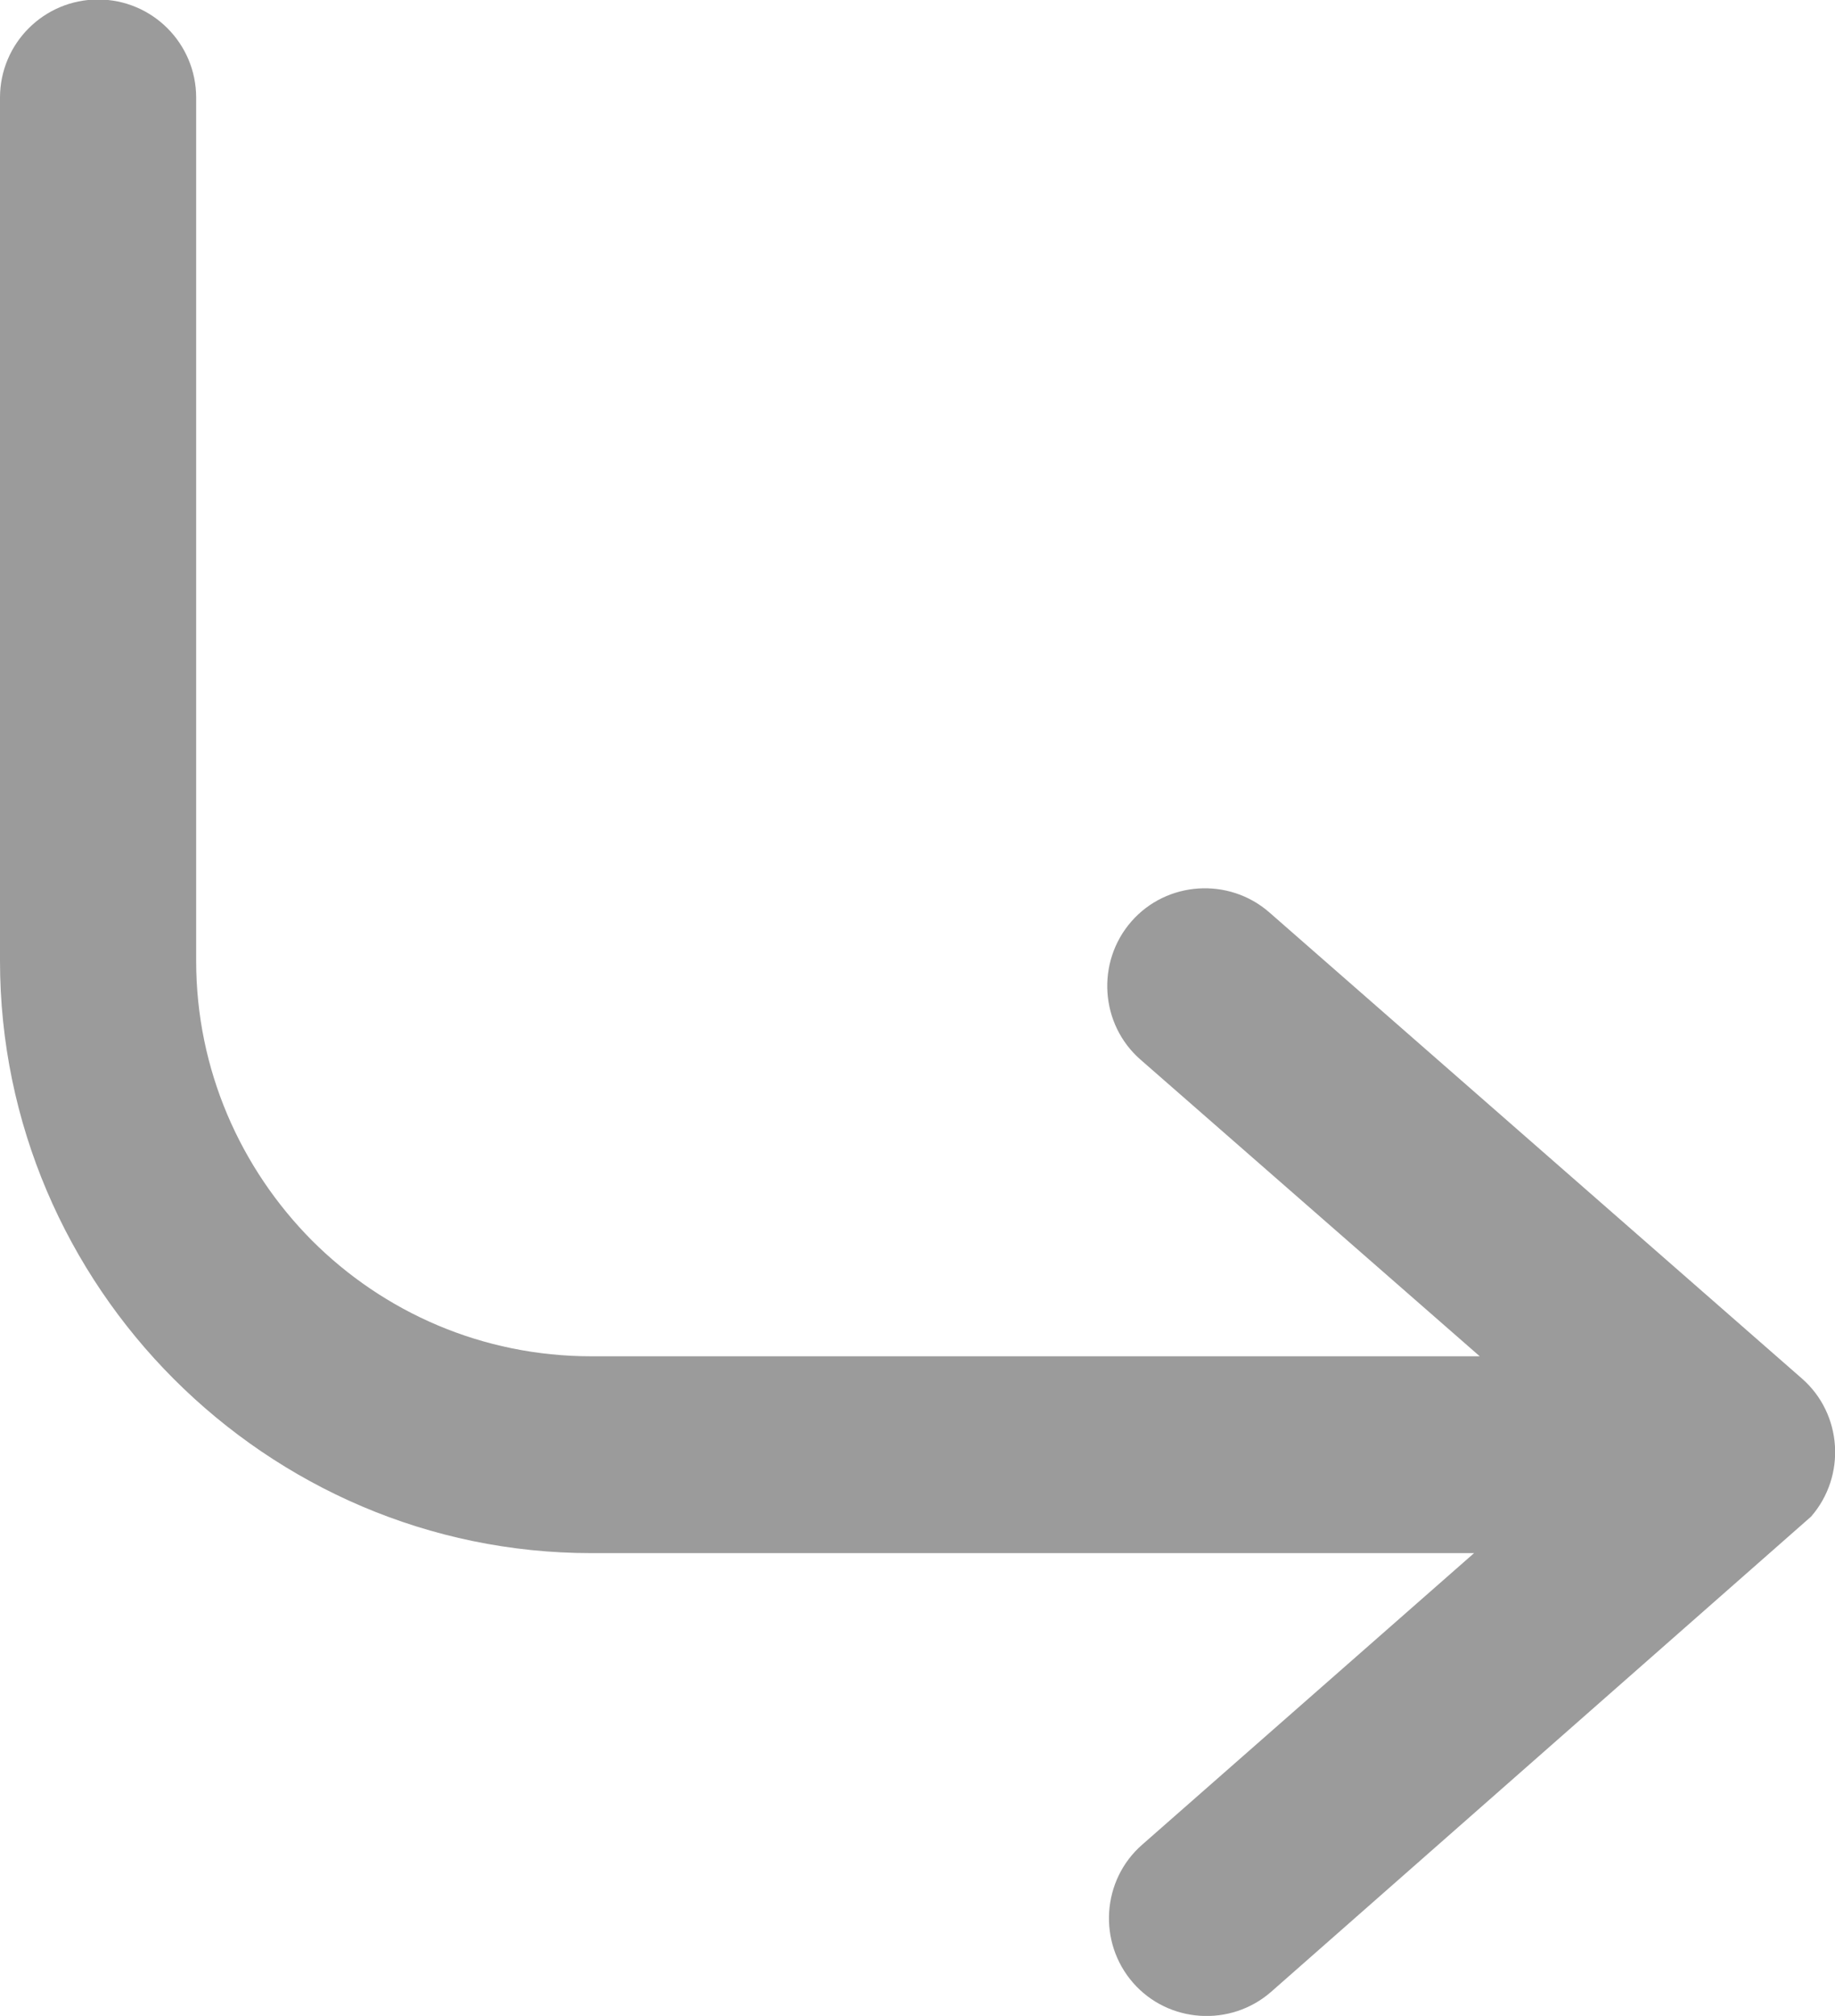
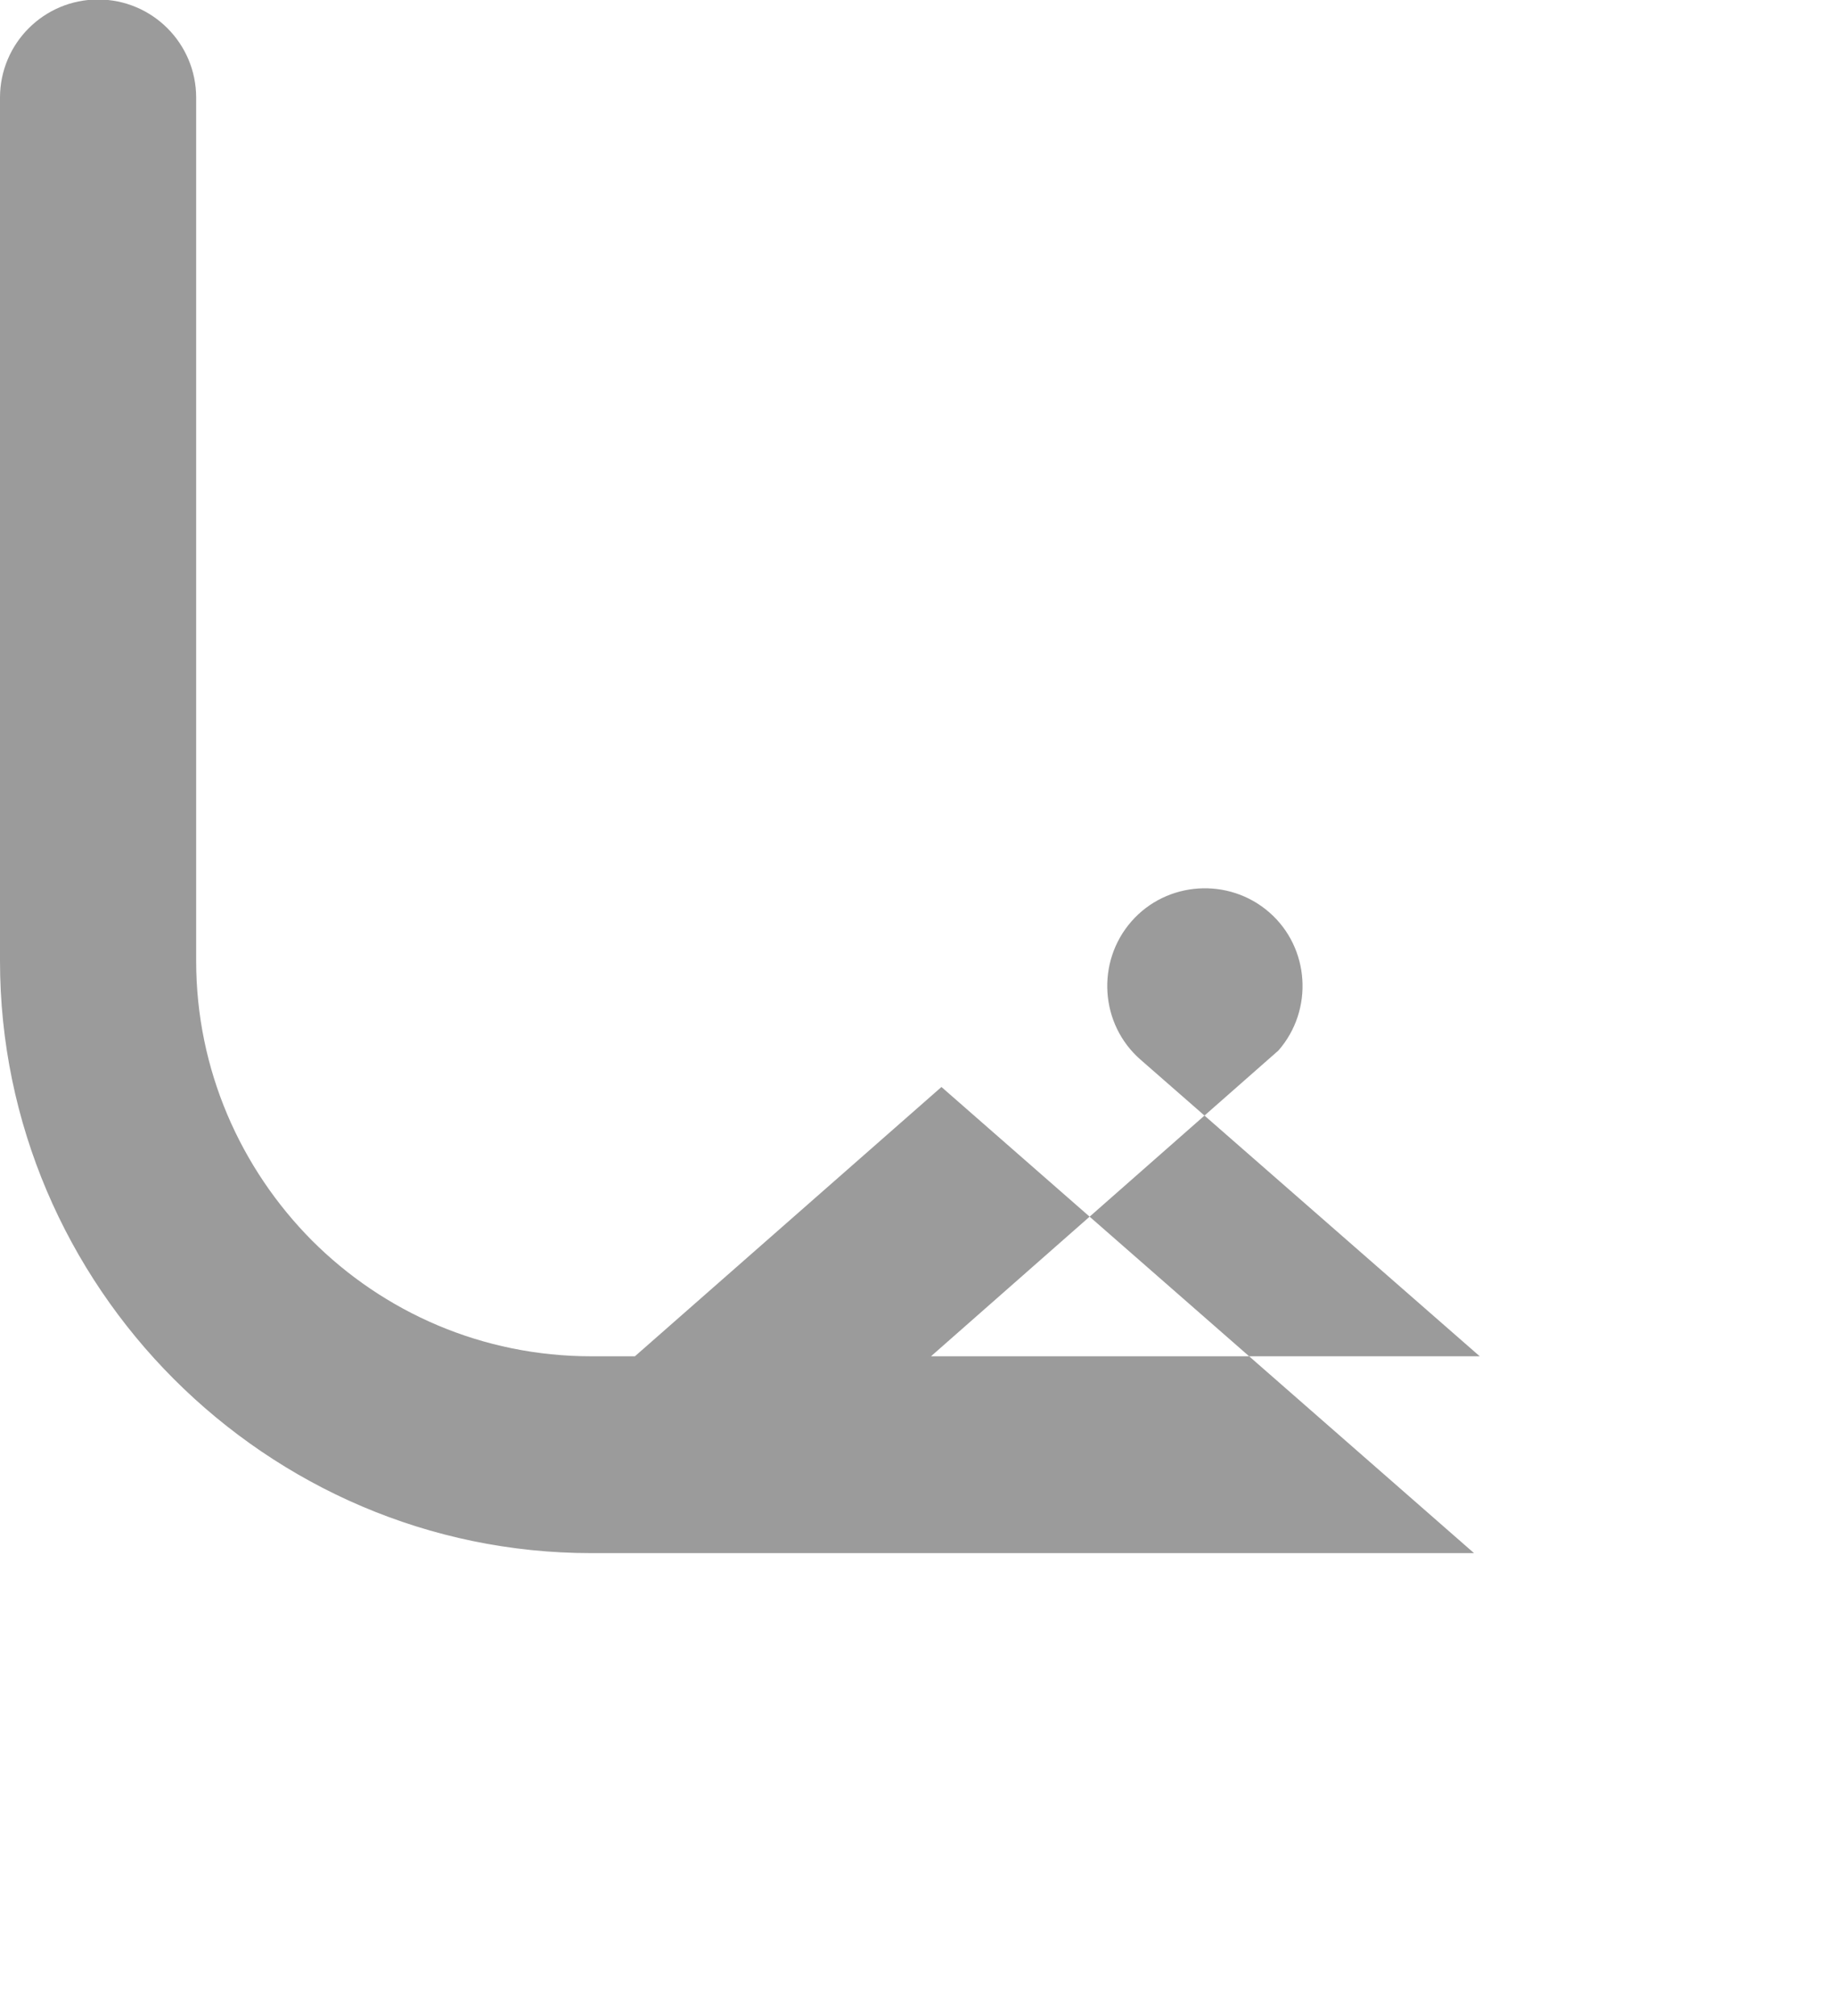
<svg xmlns="http://www.w3.org/2000/svg" xml:space="preserve" width="1.715mm" height="1.883mm" version="1.1" style="shape-rendering:geometricPrecision; text-rendering:geometricPrecision; image-rendering:optimizeQuality; fill-rule:evenodd; clip-rule:evenodd" viewBox="0 0 32.18 35.33">
  <defs>
    <style type="text/css">
   
    .fil0 {fill:#9B9B9B;fill-rule:nonzero}
   
  </style>
  </defs>
  <g id="Слой_x0020_1">
-     <path class="fil0" d="M25.85 27.22l-15.48 0c-2.85,0 -5.44,-1.17 -7.32,-3.05 -1.88,-1.88 -3.05,-4.48 -3.05,-7.33l0 -15.13c0,-0.95 0.77,-1.72 1.72,-1.72 0.95,0 1.72,0.77 1.72,1.72l0 15.13c0,1.91 0.78,3.64 2.03,4.9 1.26,1.26 2.99,2.03 4.9,2.03l15.58 0 -5.95 -5.2c-0.71,-0.62 -0.78,-1.71 -0.16,-2.42 0.62,-0.71 1.71,-0.78 2.42,-0.16l9.34 8.17c0.71,0.62 0.78,1.71 0.16,2.42l-9.47 8.33c-0.71,0.62 -1.8,0.55 -2.42,-0.16 -0.62,-0.71 -0.55,-1.8 0.16,-2.42l5.82 -5.11z" />
+     <path class="fil0" d="M25.85 27.22l-15.48 0c-2.85,0 -5.44,-1.17 -7.32,-3.05 -1.88,-1.88 -3.05,-4.48 -3.05,-7.33l0 -15.13c0,-0.95 0.77,-1.72 1.72,-1.72 0.95,0 1.72,0.77 1.72,1.72l0 15.13c0,1.91 0.78,3.64 2.03,4.9 1.26,1.26 2.99,2.03 4.9,2.03l15.58 0 -5.95 -5.2c-0.71,-0.62 -0.78,-1.71 -0.16,-2.42 0.62,-0.71 1.71,-0.78 2.42,-0.16c0.71,0.62 0.78,1.71 0.16,2.42l-9.47 8.33c-0.71,0.62 -1.8,0.55 -2.42,-0.16 -0.62,-0.71 -0.55,-1.8 0.16,-2.42l5.82 -5.11z" />
  </g>
</svg>